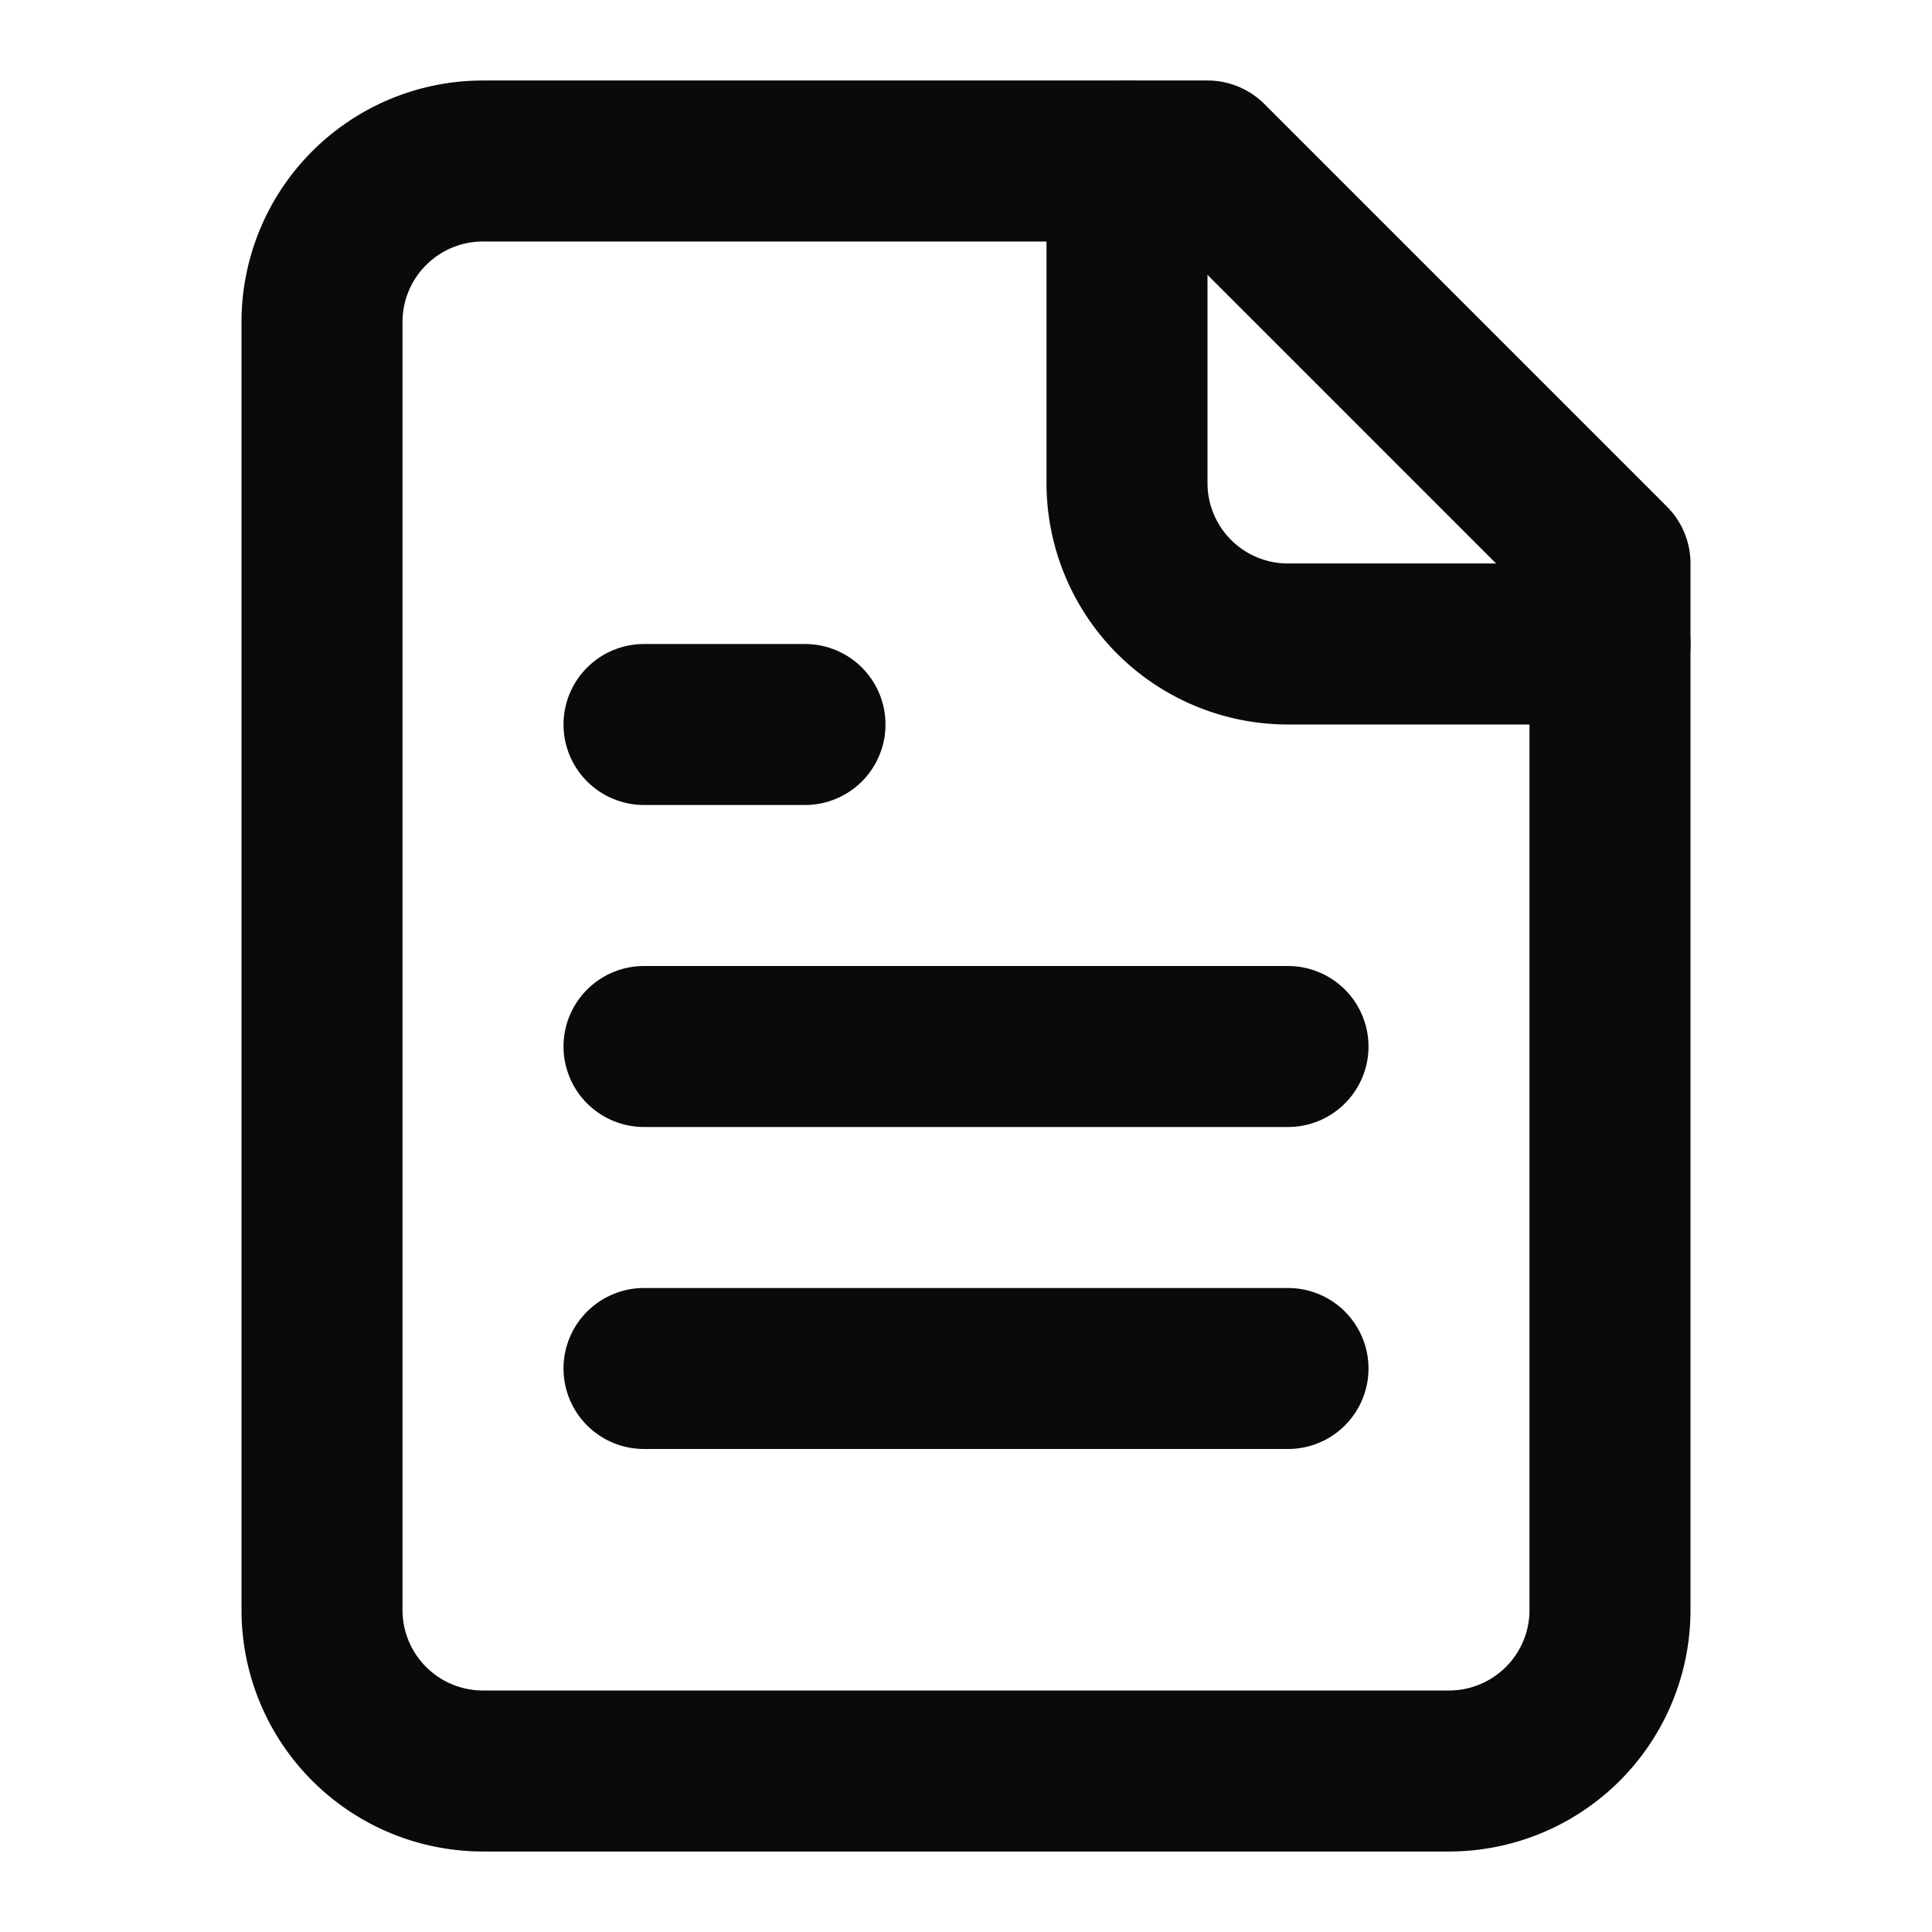
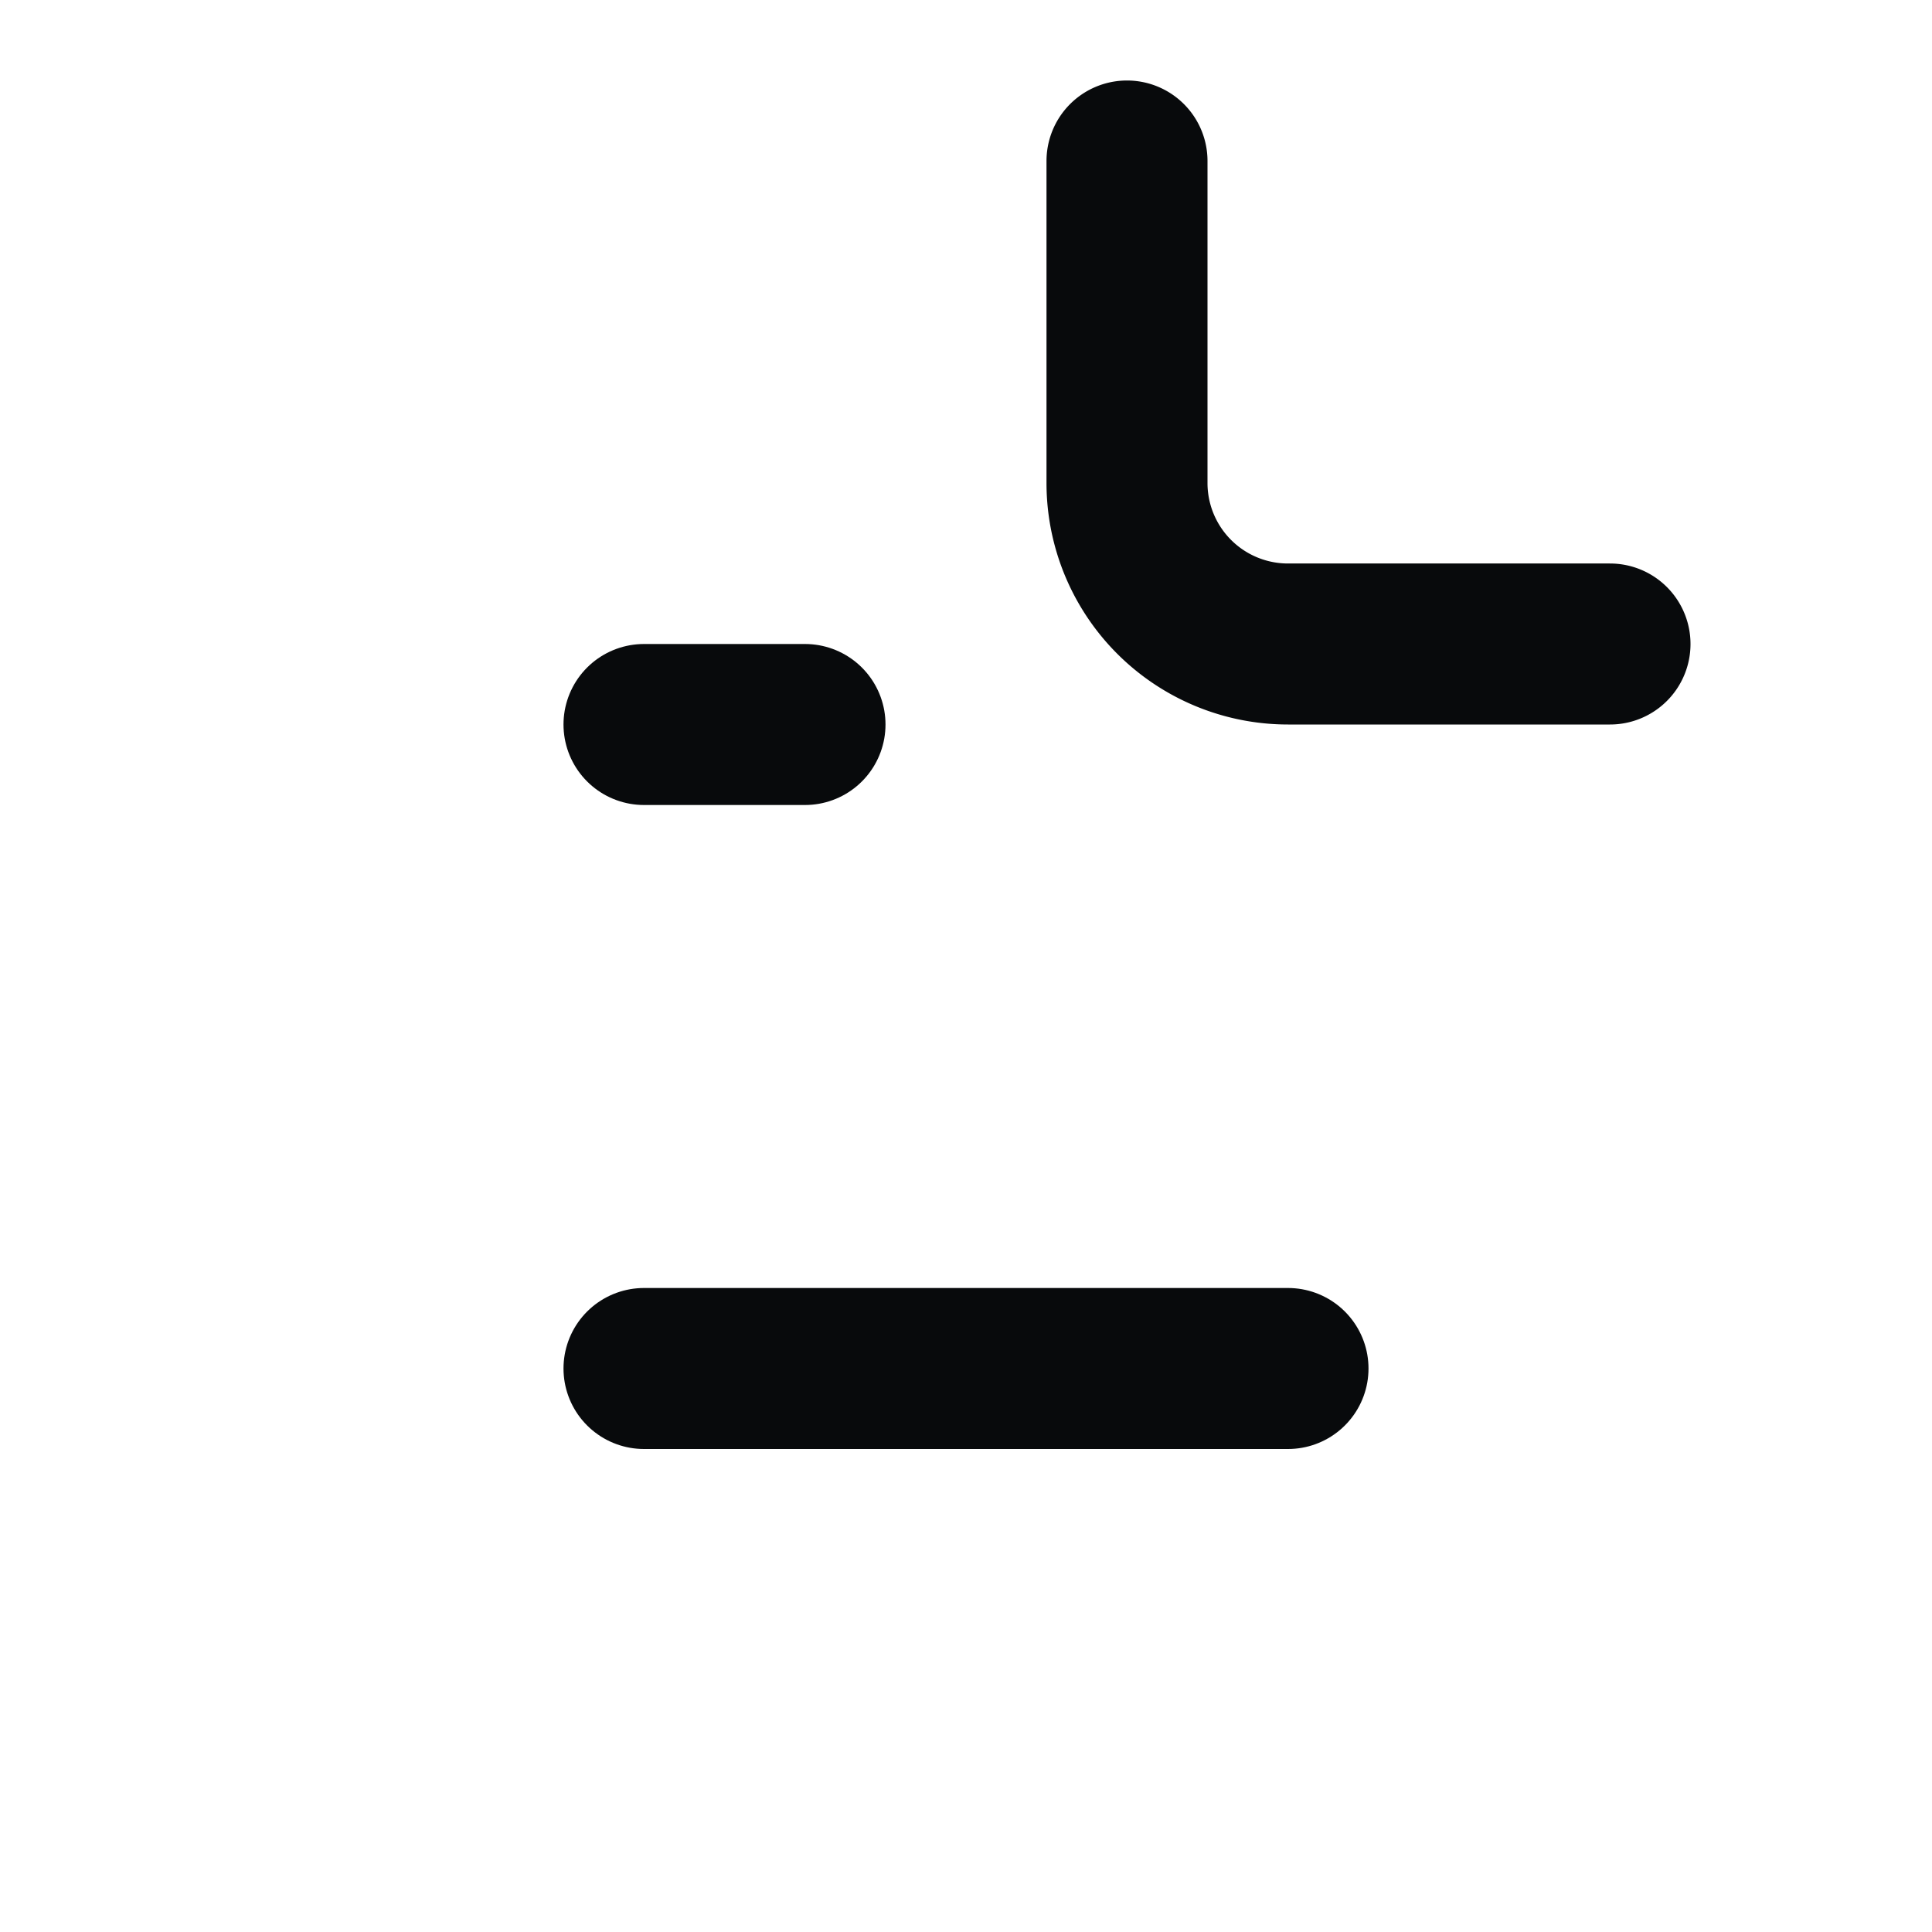
<svg xmlns="http://www.w3.org/2000/svg" width="24" height="24" viewBox="0 0 24 24" fill="none" stroke="currentColor" stroke-width="2" stroke-linecap="round" stroke-linejoin="round" class="lucide lucide-file-text w-4 h-4 mr-2">
-   <path d="M15 2H6a2 2 0 0 0-2 2v16a2 2 0 0 0 2 2h12a2 2 0 0 0 2-2V7Z" stroke="#080A0C" fill="none" stroke-width="2px" />
  <path d="M14 2v4a2 2 0 0 0 2 2h4" stroke="#080A0C" fill="none" stroke-width="2px" />
  <path d="M10 9H8" stroke="#080A0C" fill="none" stroke-width="2px" />
-   <path d="M16 13H8" stroke="#080A0C" fill="none" stroke-width="2px" />
  <path d="M16 17H8" stroke="#080A0C" fill="none" stroke-width="2px" />
</svg>